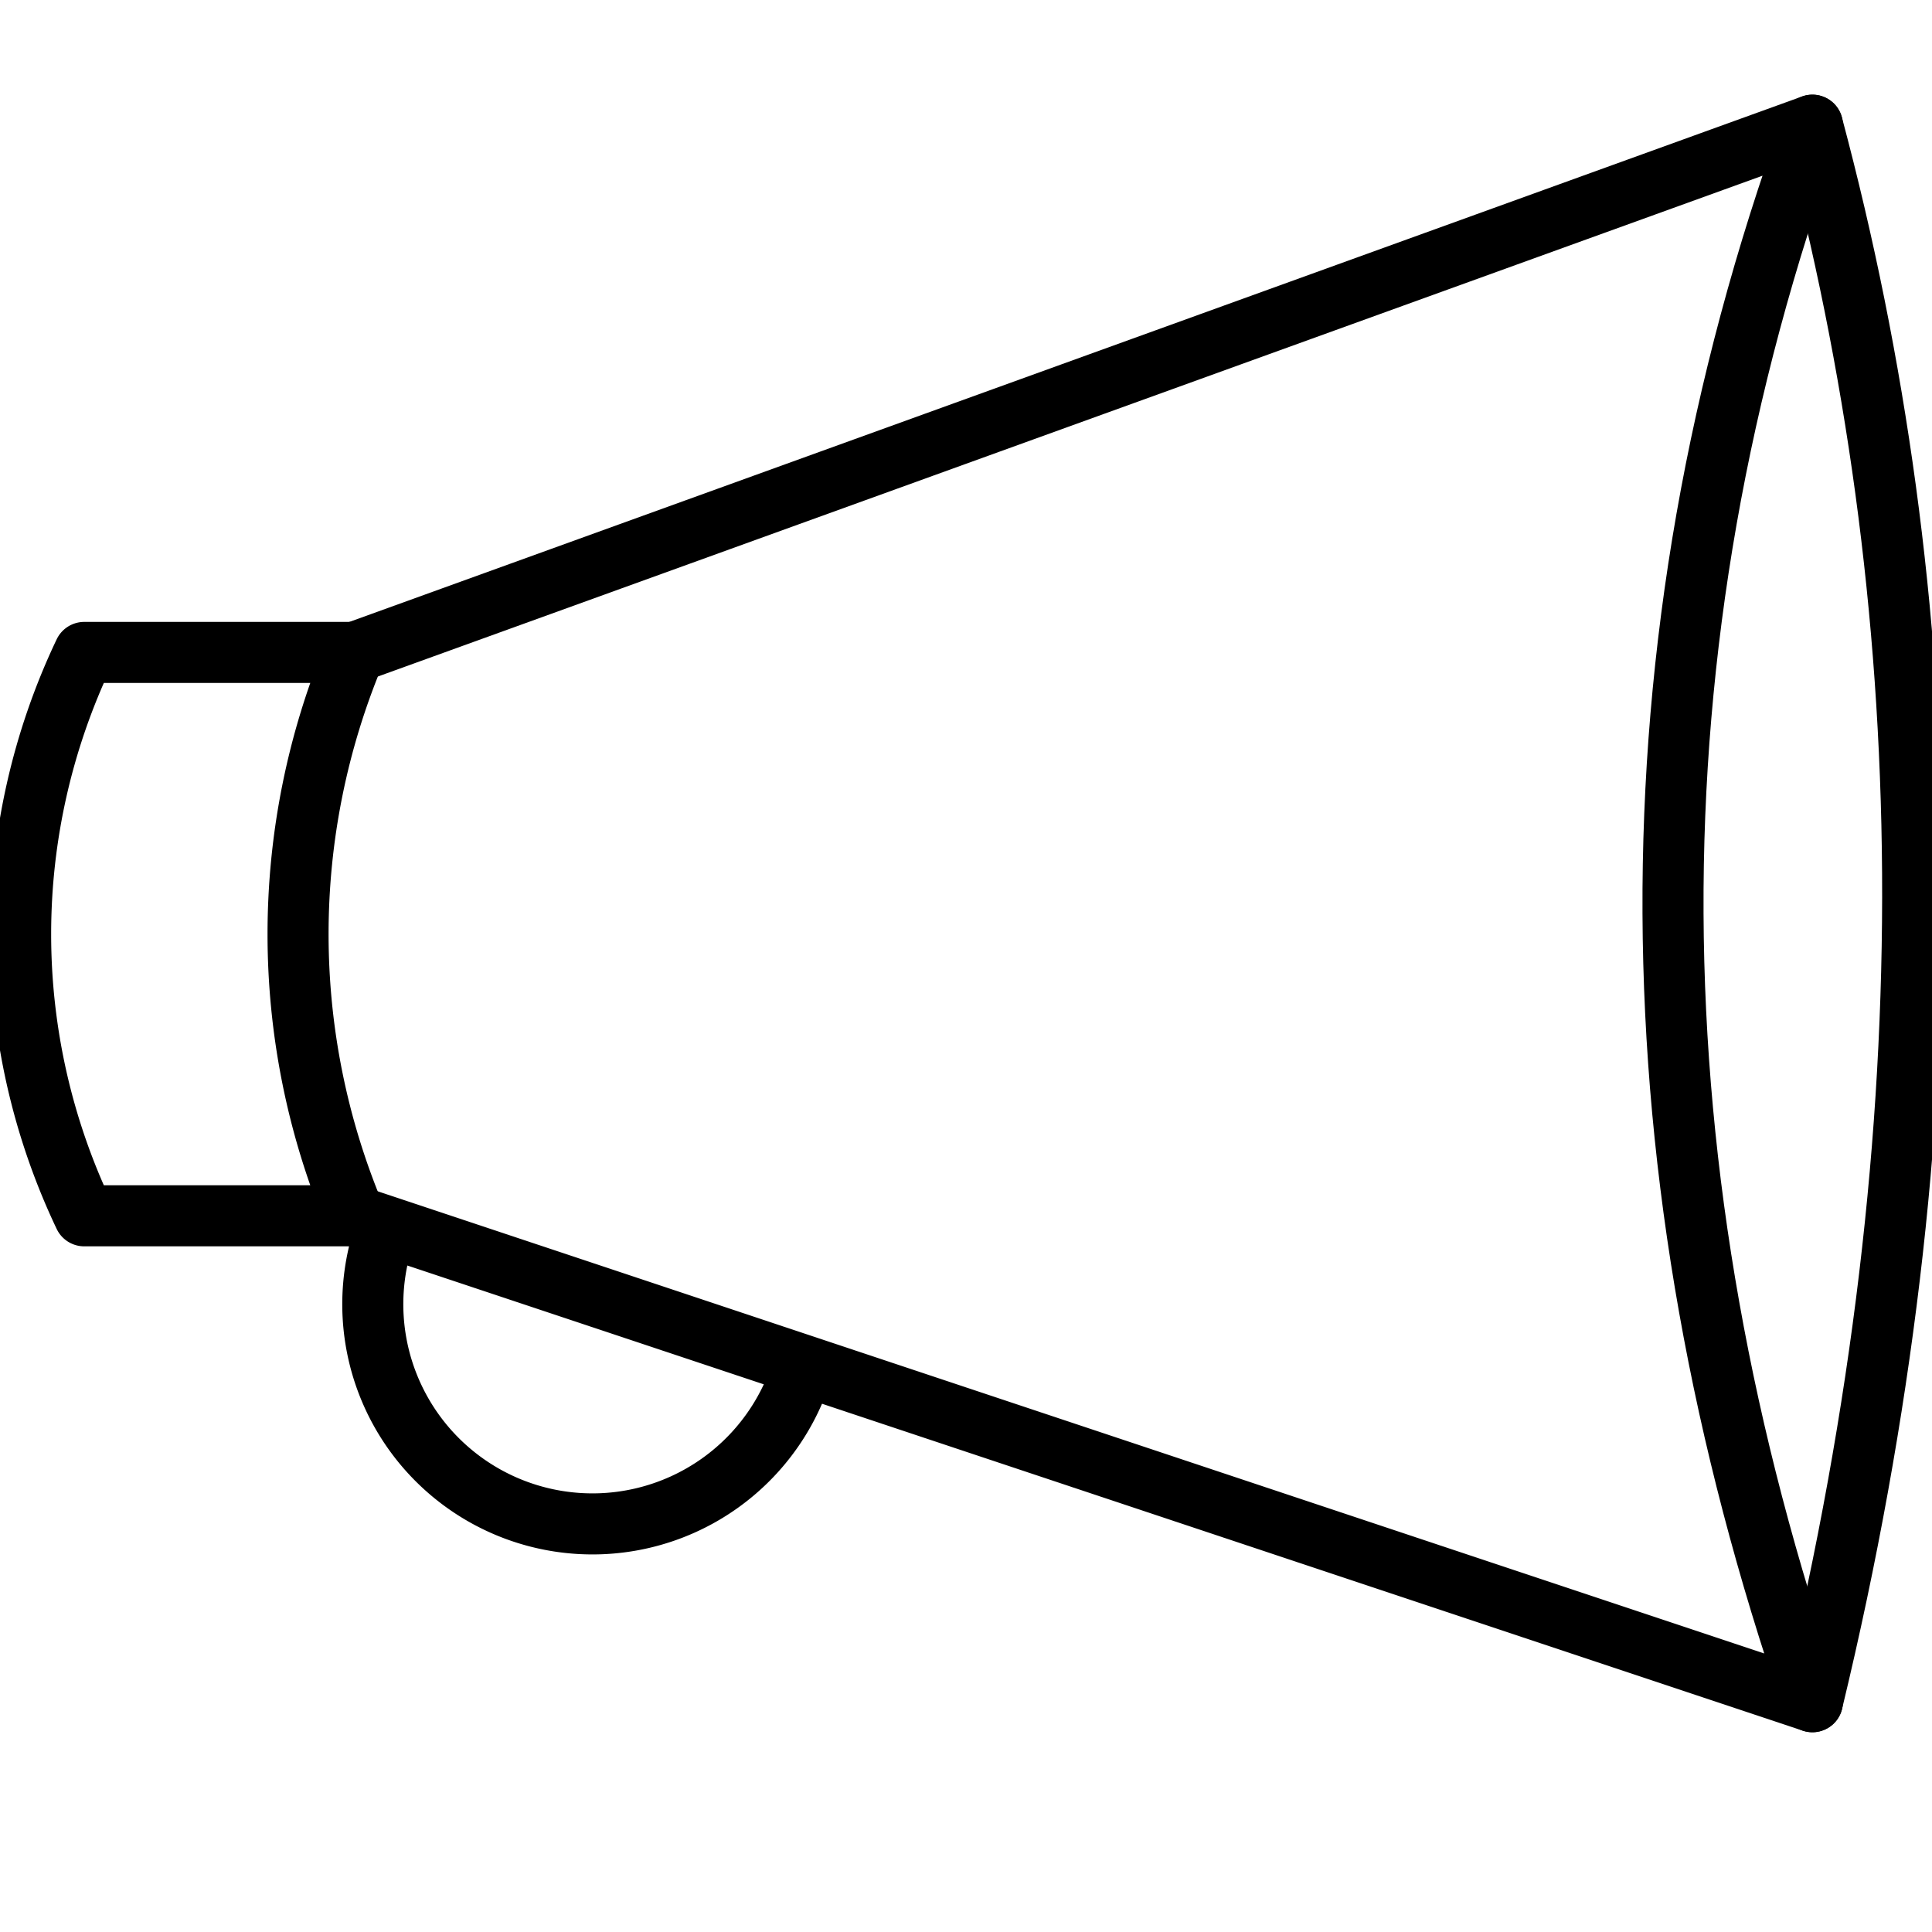
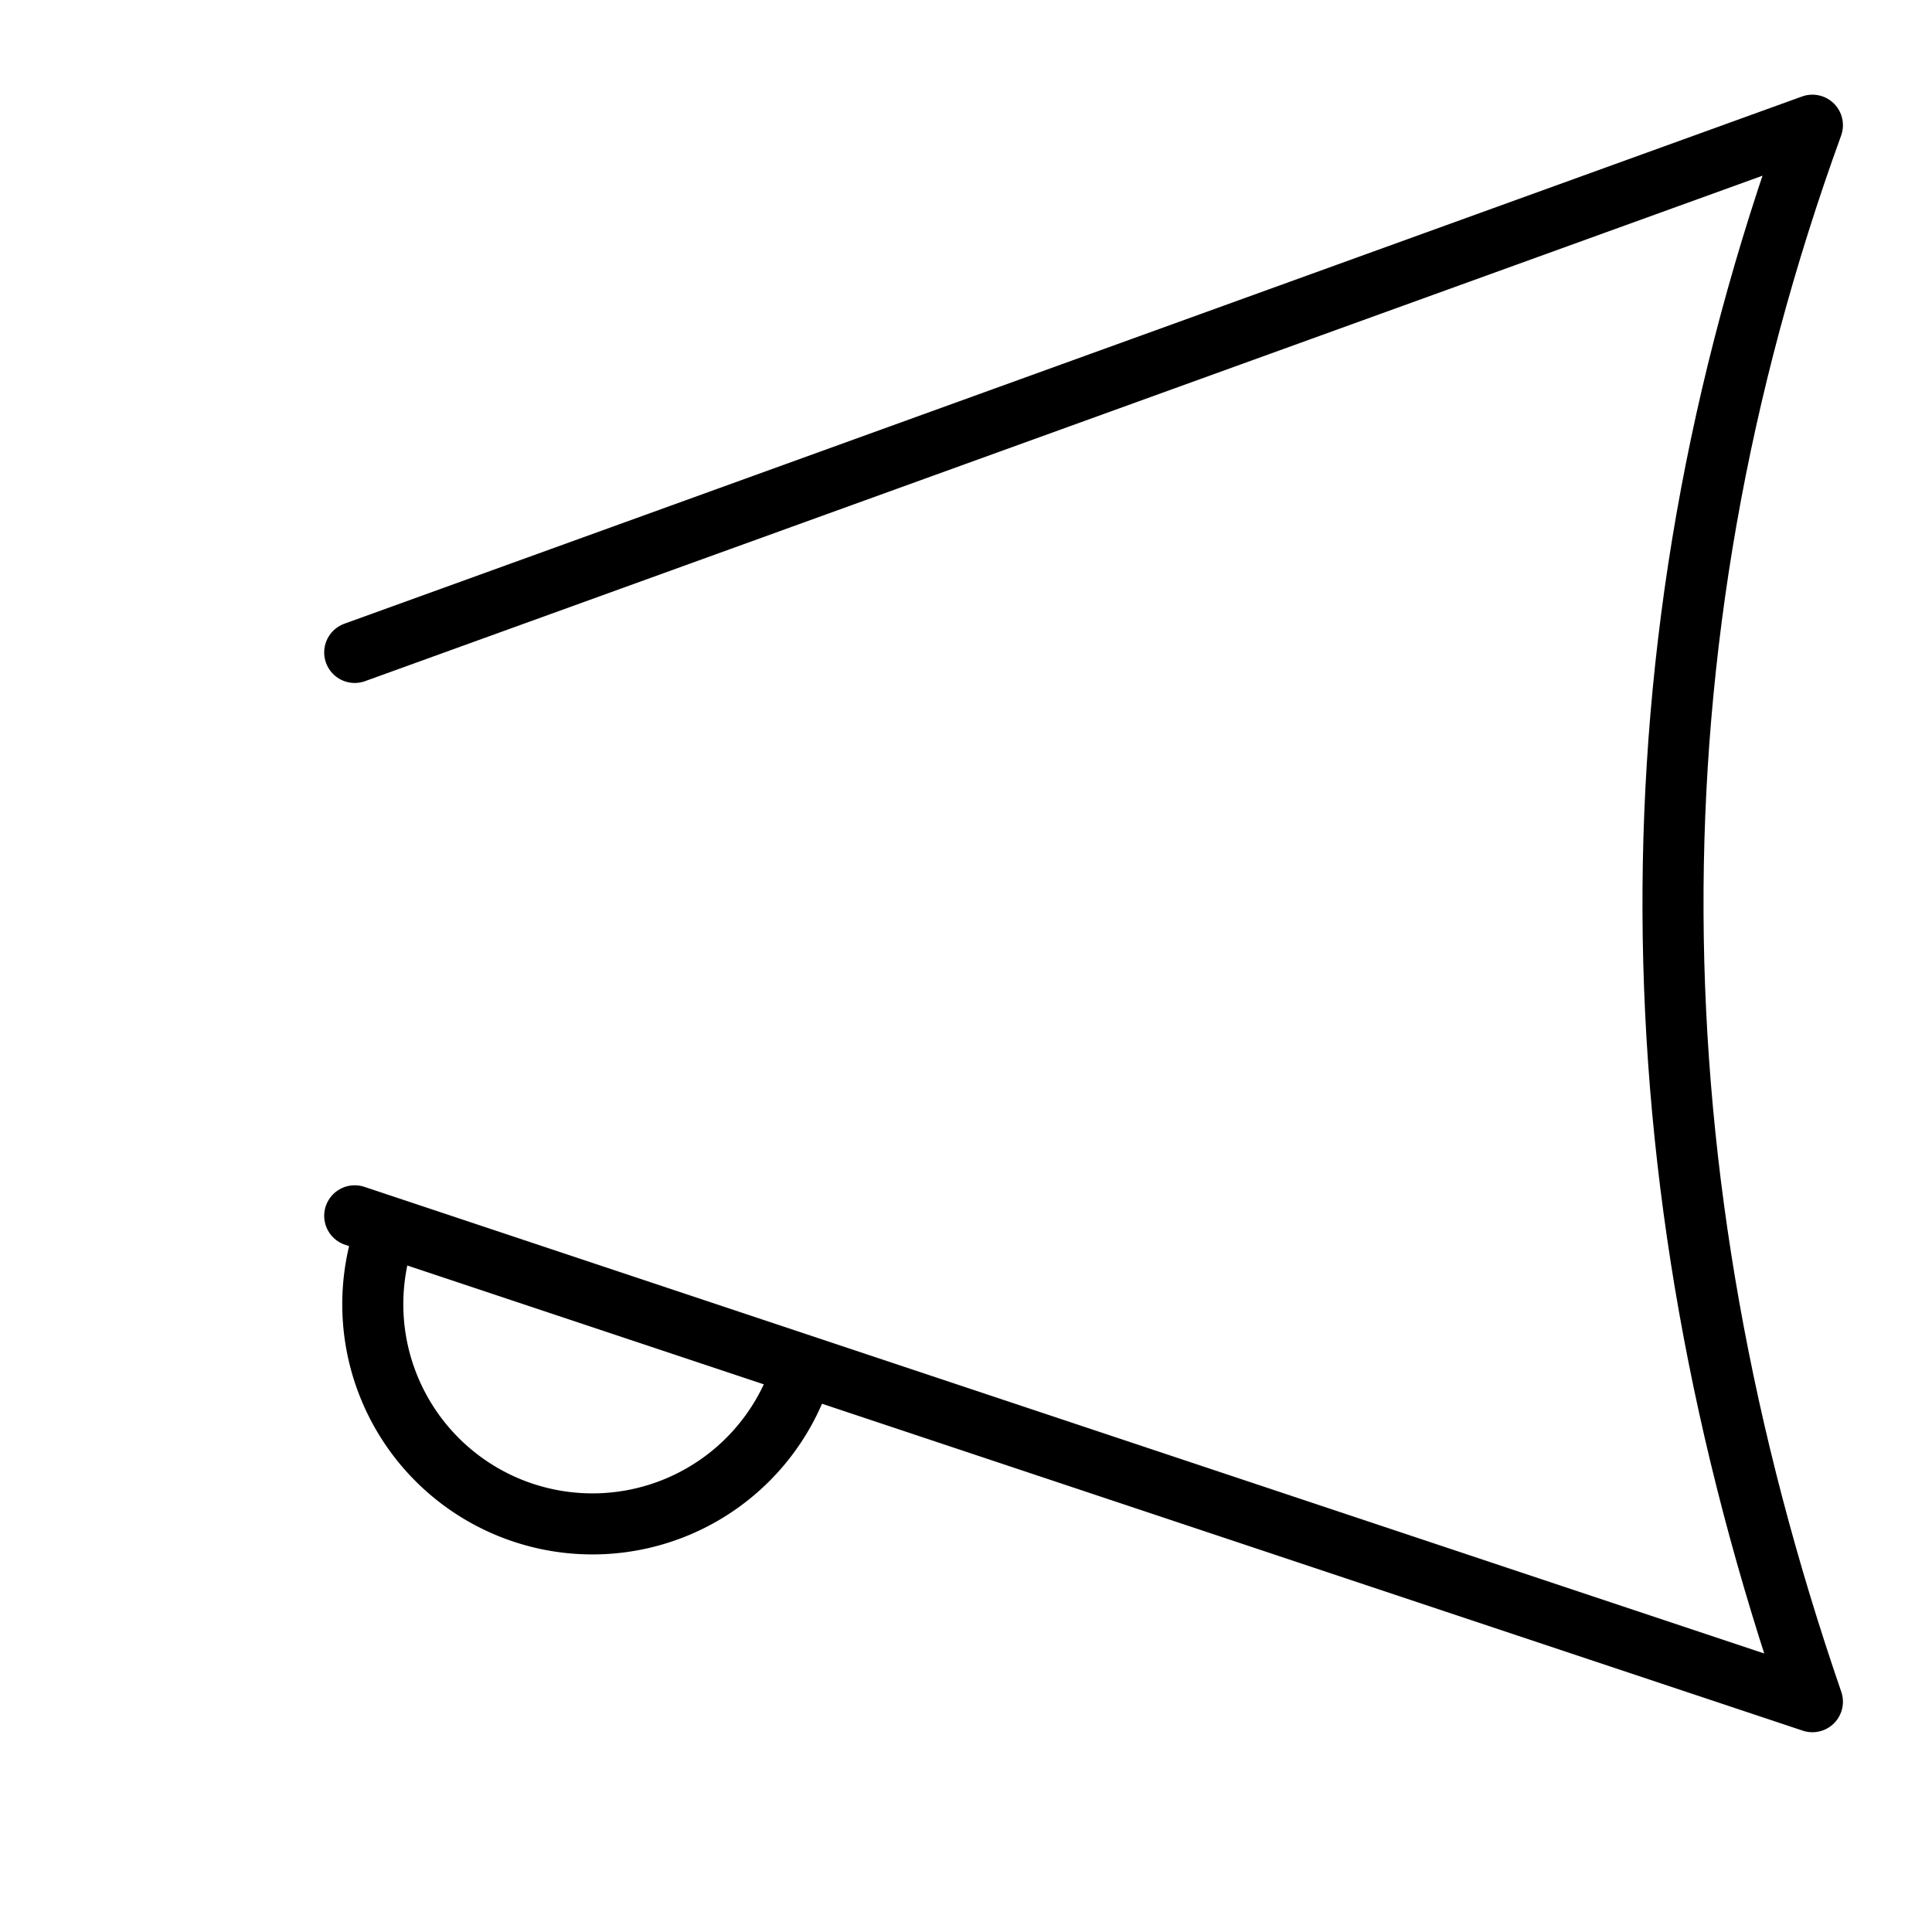
<svg xmlns="http://www.w3.org/2000/svg" id="Layer_1" data-name="Layer 1" viewBox="0 0 100 100">
  <defs>
    <style>.cls-1{fill:none;stroke:#000;stroke-linecap:round;stroke-linejoin:round;stroke-width:3.16px;}</style>
  </defs>
  <title>Artboard 1 copy 2</title>
  <path class="cls-1" d="M18.36,33.77,93.81,6.48c-9.87,27.19-9.37,54.39,0,81.6L18.36,62.93" />
-   <path class="cls-1" d="M18.36,62.93h-14a33.93,33.93,0,0,1,0-29.16h14A37.71,37.71,0,0,0,18.36,62.93Z" />
  <path class="cls-1" d="M41.25,71.66a11.37,11.37,0,0,1-21.34-7.84" />
-   <path class="cls-1" d="M93.81,6.48c6.56,24.56,7.27,51.47,0,81.6" />
</svg>